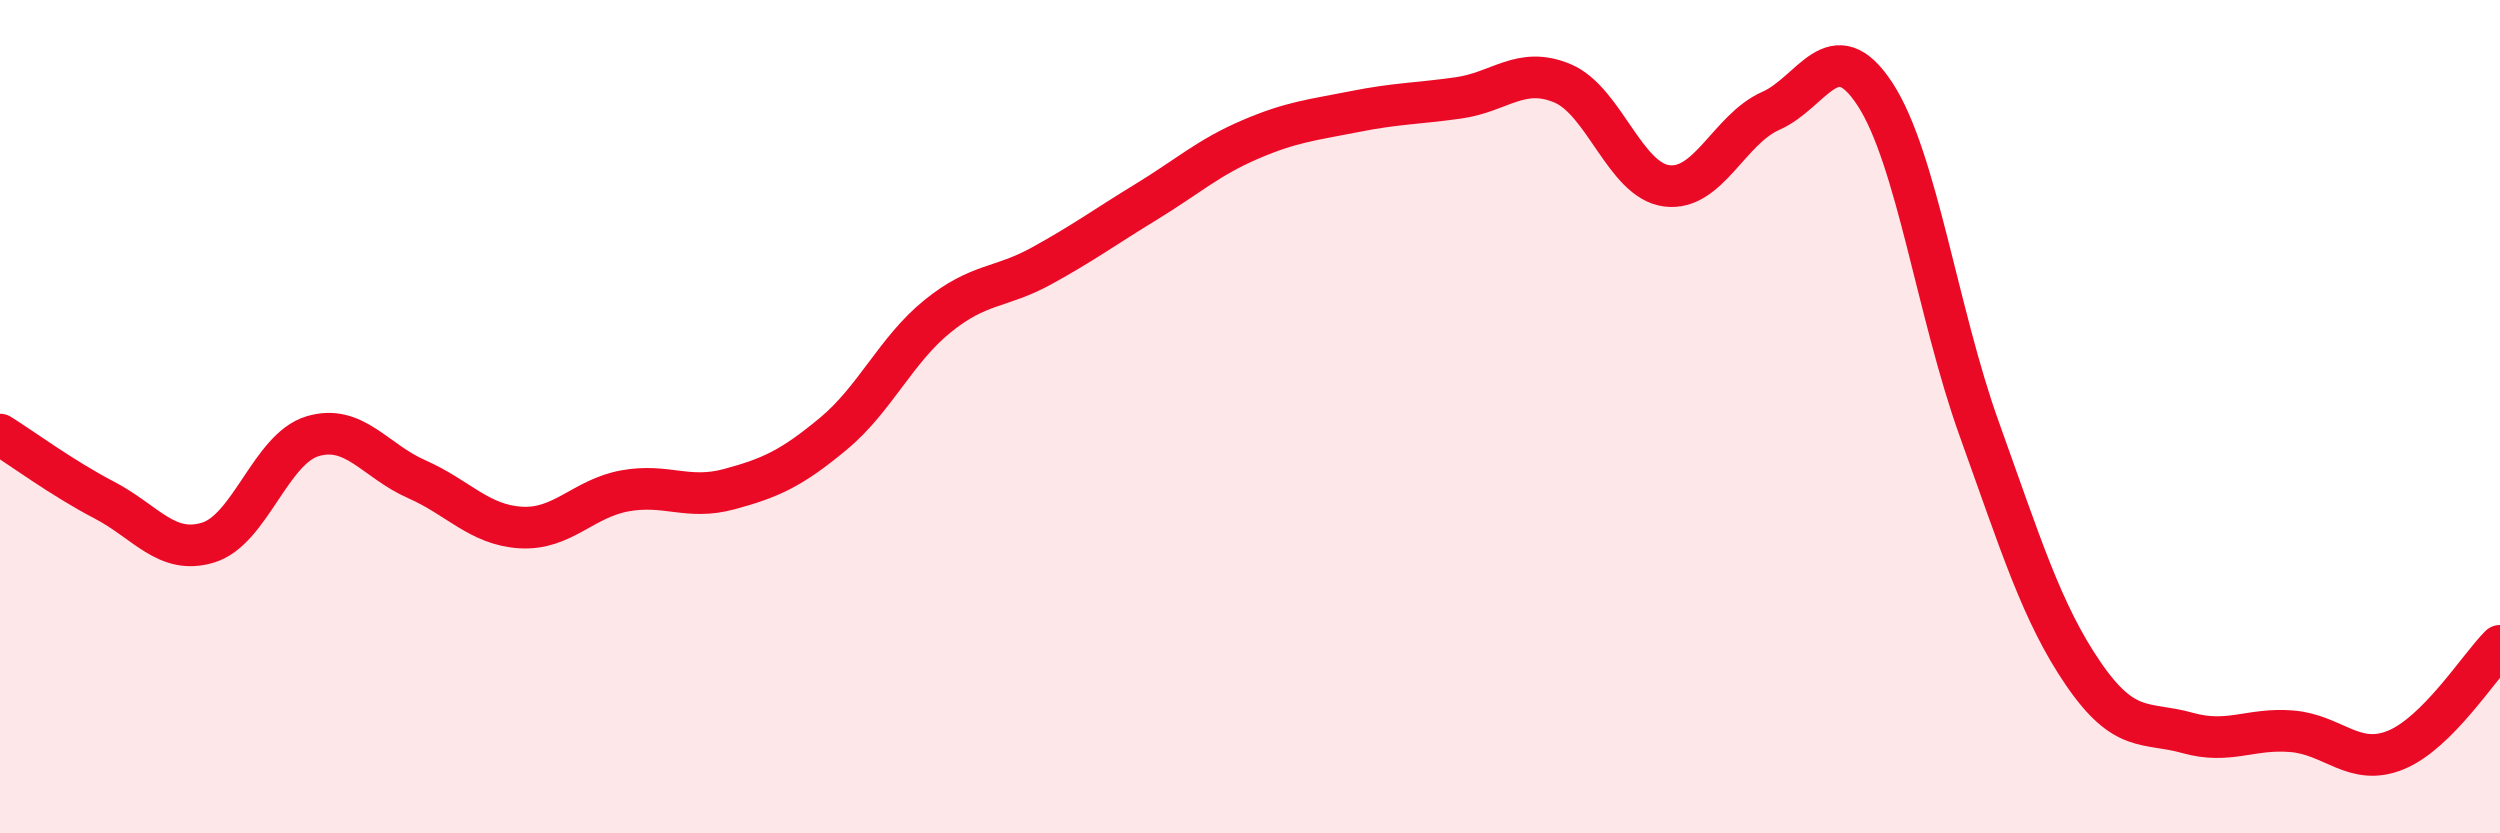
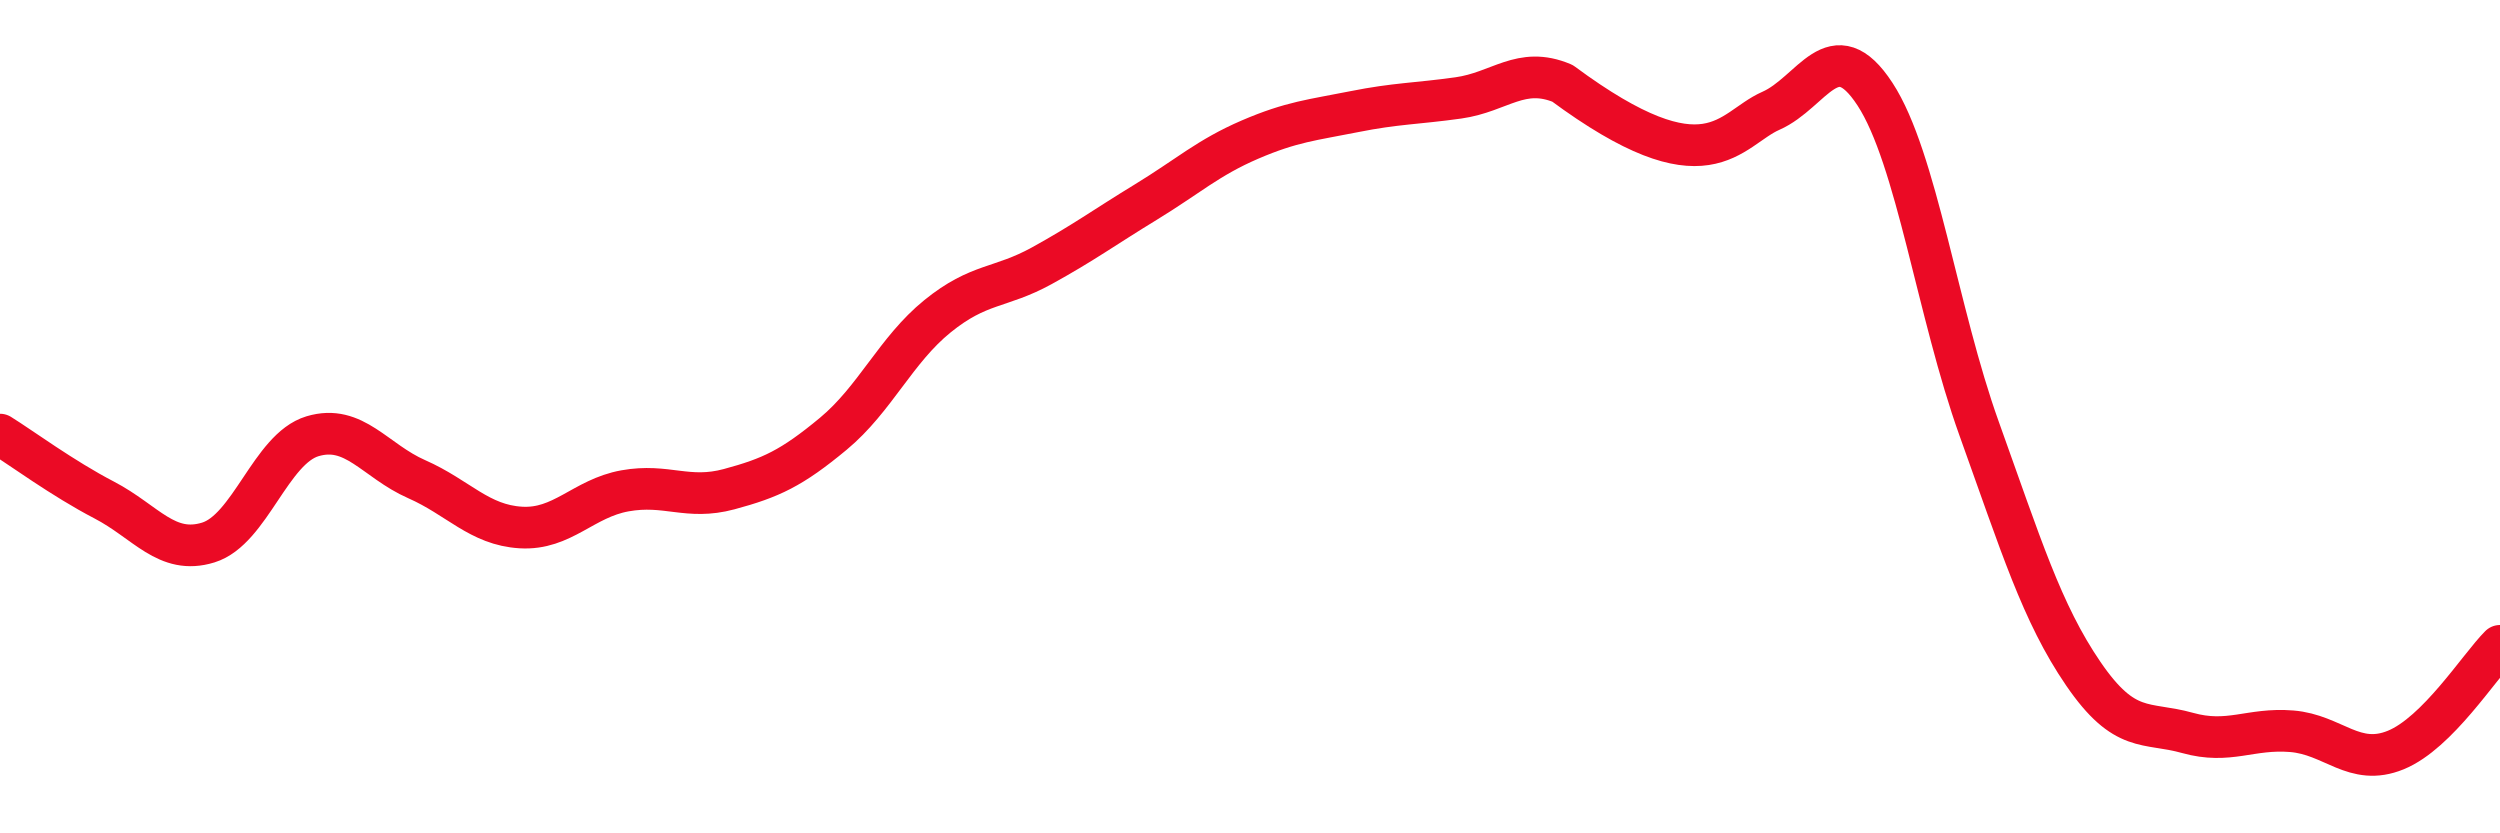
<svg xmlns="http://www.w3.org/2000/svg" width="60" height="20" viewBox="0 0 60 20">
-   <path d="M 0,10.43 C 0.5,10.74 1.5,11.48 2.5,12 C 3.5,12.52 4,13.33 5,13.02 C 6,12.71 6.5,10.77 7.5,10.47 C 8.5,10.17 9,11.06 10,11.5 C 11,11.94 11.5,12.6 12.5,12.66 C 13.5,12.72 14,11.96 15,11.78 C 16,11.6 16.5,12.01 17.5,11.74 C 18.5,11.47 19,11.24 20,10.41 C 21,9.58 21.5,8.4 22.5,7.59 C 23.5,6.78 24,6.93 25,6.38 C 26,5.83 26.5,5.46 27.5,4.85 C 28.5,4.24 29,3.78 30,3.35 C 31,2.92 31.5,2.88 32.5,2.68 C 33.5,2.48 34,2.49 35,2.35 C 36,2.21 36.5,1.58 37.5,2 C 38.5,2.42 39,4.33 40,4.46 C 41,4.59 41.5,3.1 42.5,2.66 C 43.5,2.22 44,0.73 45,2.26 C 46,3.79 46.5,7.51 47.5,10.29 C 48.5,13.07 49,14.71 50,16.17 C 51,17.63 51.5,17.31 52.5,17.59 C 53.5,17.87 54,17.47 55,17.55 C 56,17.63 56.5,18.41 57.5,18 C 58.5,17.59 59.5,16 60,15.5L60 20L0 20Z" fill="#EB0A25" opacity="0.1" stroke-linecap="round" stroke-linejoin="round" />
-   <path d="M 0,10.43 C 0.5,10.74 1.5,11.48 2.5,12 C 3.5,12.52 4,13.33 5,13.02 C 6,12.71 6.5,10.77 7.5,10.47 C 8.5,10.17 9,11.06 10,11.5 C 11,11.94 11.5,12.6 12.5,12.66 C 13.5,12.72 14,11.96 15,11.78 C 16,11.6 16.5,12.01 17.5,11.74 C 18.5,11.47 19,11.24 20,10.41 C 21,9.58 21.5,8.4 22.5,7.59 C 23.5,6.78 24,6.93 25,6.38 C 26,5.83 26.5,5.46 27.5,4.85 C 28.5,4.24 29,3.78 30,3.35 C 31,2.92 31.5,2.88 32.5,2.68 C 33.5,2.48 34,2.49 35,2.35 C 36,2.21 36.5,1.58 37.5,2 C 38.5,2.42 39,4.33 40,4.46 C 41,4.59 41.5,3.1 42.5,2.66 C 43.5,2.22 44,0.73 45,2.26 C 46,3.79 46.5,7.51 47.5,10.29 C 48.5,13.07 49,14.71 50,16.17 C 51,17.63 51.5,17.31 52.5,17.59 C 53.5,17.87 54,17.47 55,17.55 C 56,17.63 56.5,18.41 57.5,18 C 58.5,17.59 59.5,16 60,15.5" stroke="#EB0A25" stroke-width="1" fill="none" stroke-linecap="round" stroke-linejoin="round" />
+   <path d="M 0,10.43 C 0.5,10.74 1.5,11.48 2.5,12 C 3.5,12.52 4,13.33 5,13.02 C 6,12.71 6.5,10.77 7.5,10.47 C 8.5,10.17 9,11.06 10,11.5 C 11,11.94 11.5,12.6 12.5,12.66 C 13.5,12.72 14,11.96 15,11.78 C 16,11.6 16.5,12.01 17.5,11.74 C 18.5,11.47 19,11.24 20,10.41 C 21,9.58 21.5,8.4 22.5,7.59 C 23.5,6.78 24,6.93 25,6.38 C 26,5.83 26.5,5.46 27.5,4.85 C 28.5,4.24 29,3.78 30,3.35 C 31,2.92 31.5,2.88 32.5,2.68 C 33.5,2.48 34,2.49 35,2.35 C 36,2.21 36.5,1.58 37.5,2 C 41,4.59 41.5,3.1 42.5,2.66 C 43.5,2.22 44,0.73 45,2.26 C 46,3.79 46.5,7.51 47.5,10.29 C 48.5,13.07 49,14.71 50,16.17 C 51,17.63 51.5,17.31 52.5,17.59 C 53.5,17.87 54,17.47 55,17.55 C 56,17.63 56.5,18.41 57.5,18 C 58.5,17.59 59.5,16 60,15.5" stroke="#EB0A25" stroke-width="1" fill="none" stroke-linecap="round" stroke-linejoin="round" />
</svg>